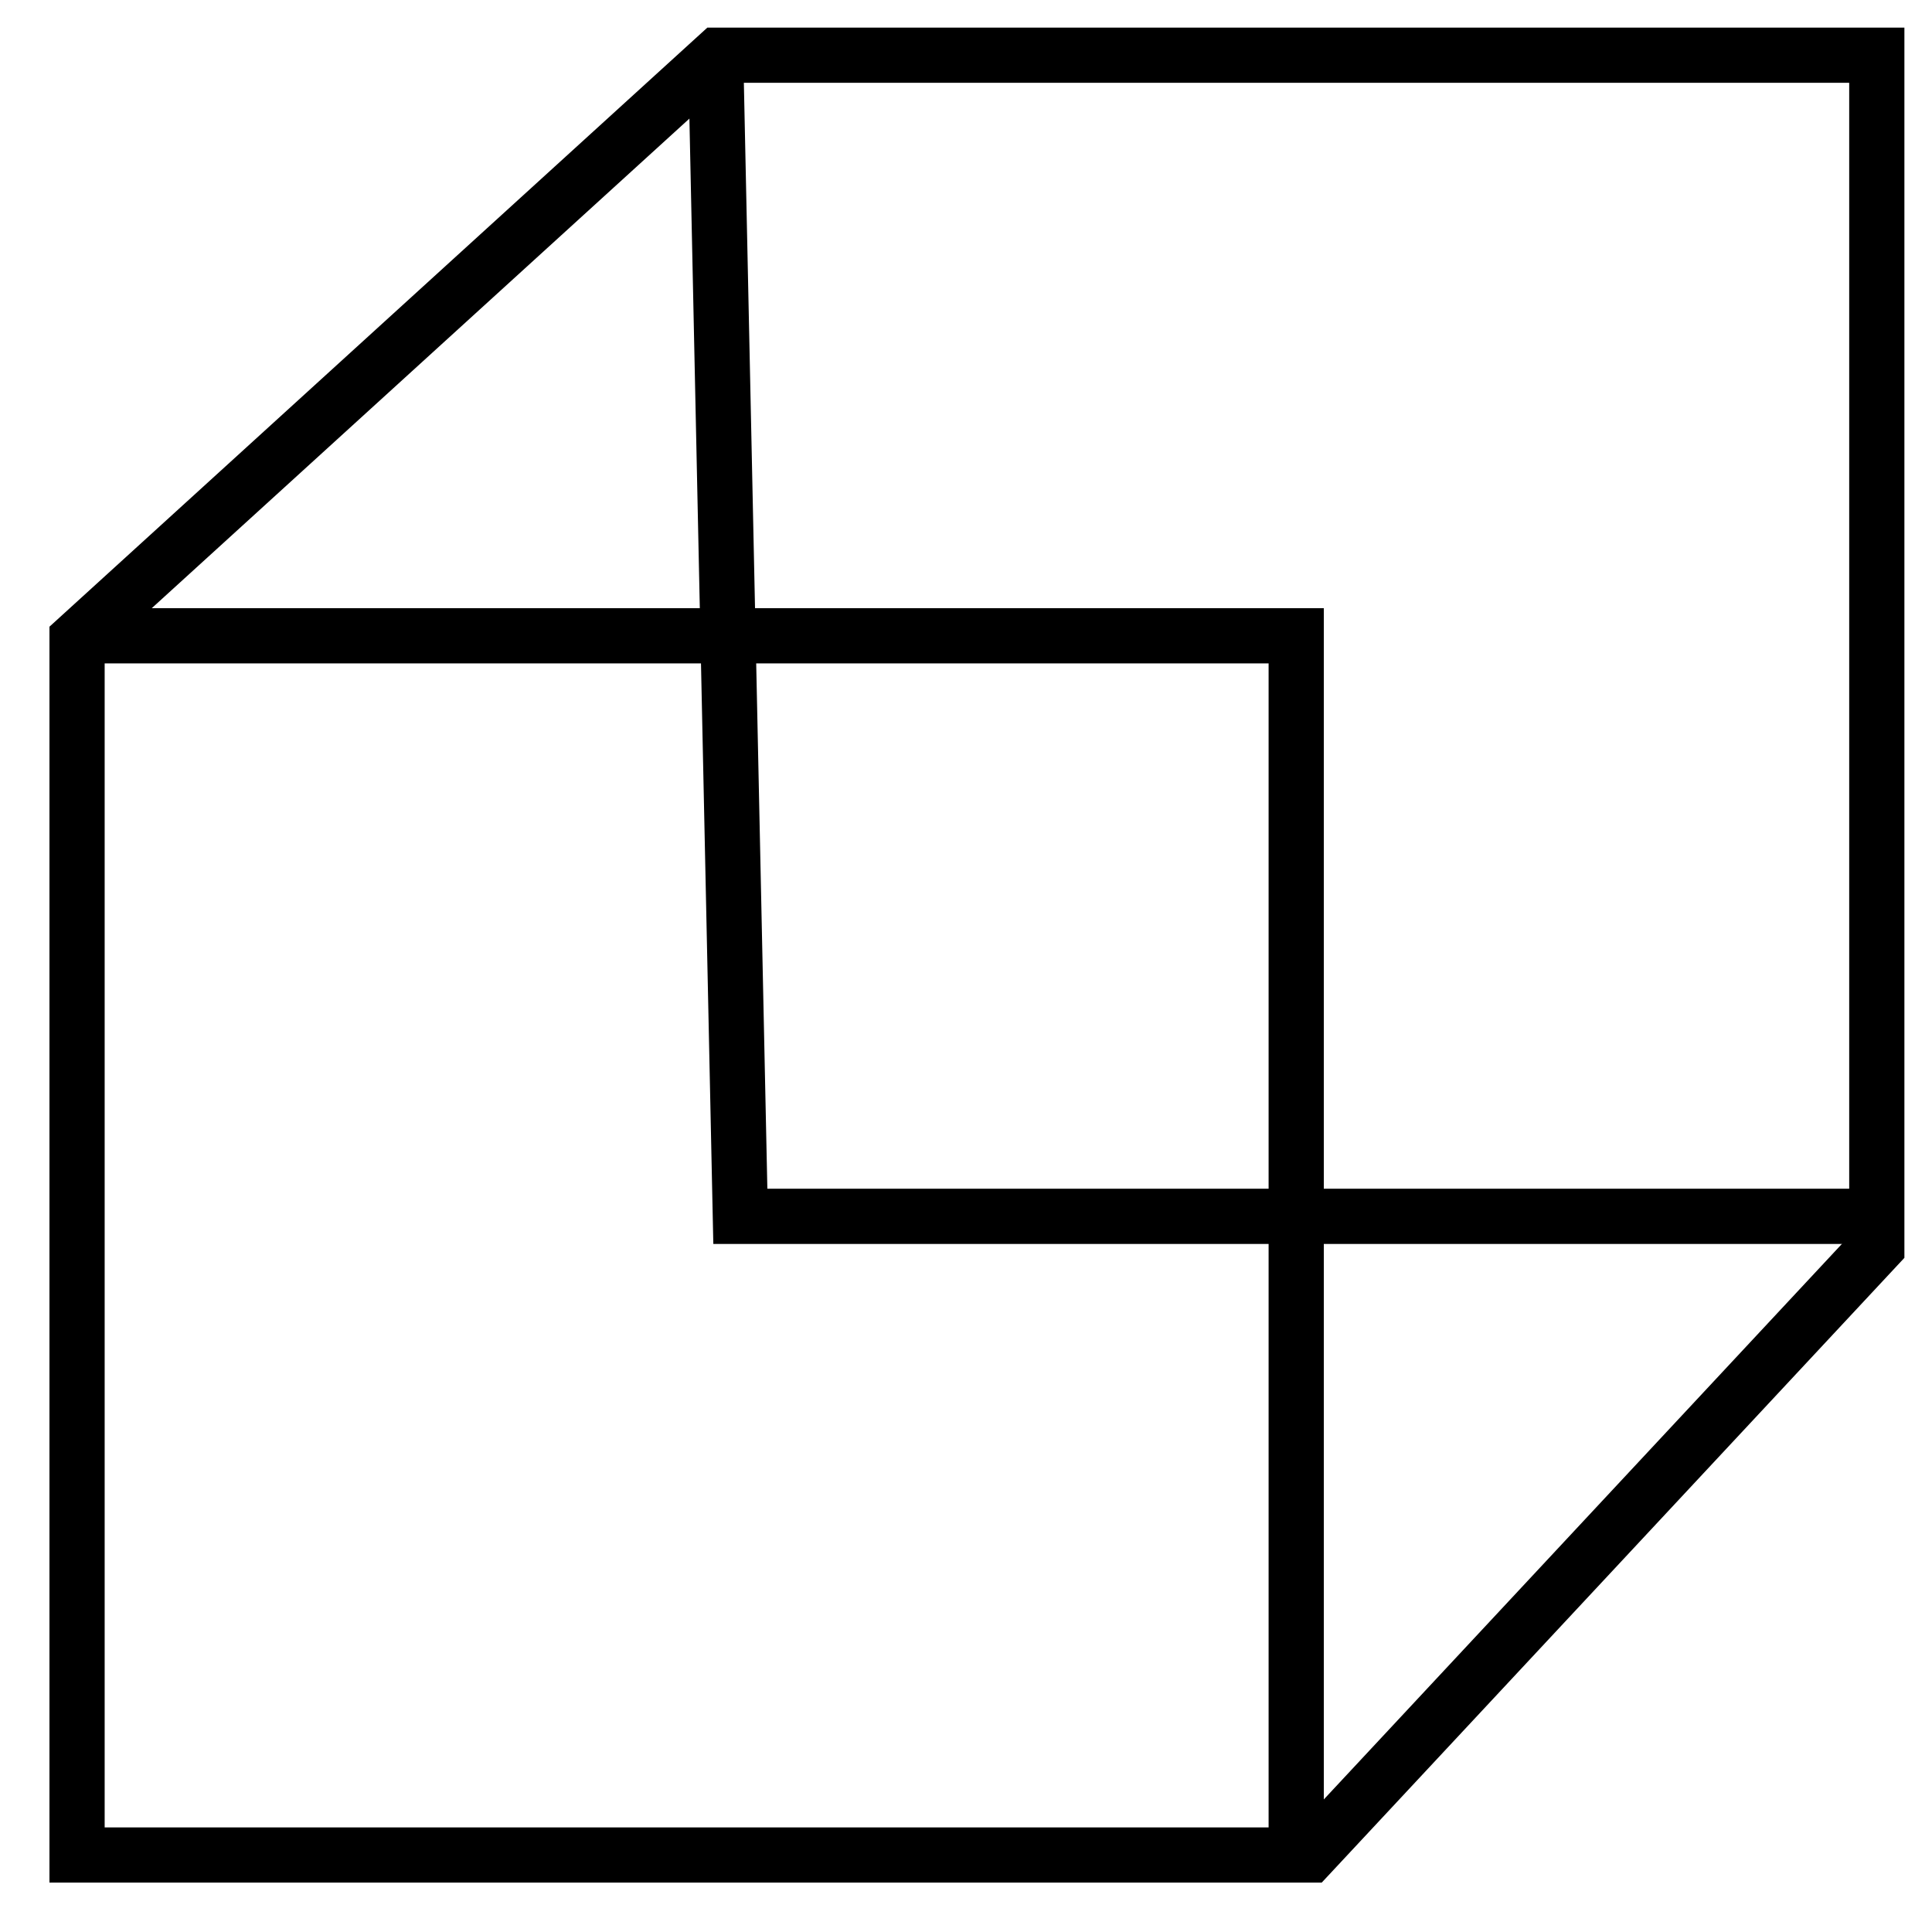
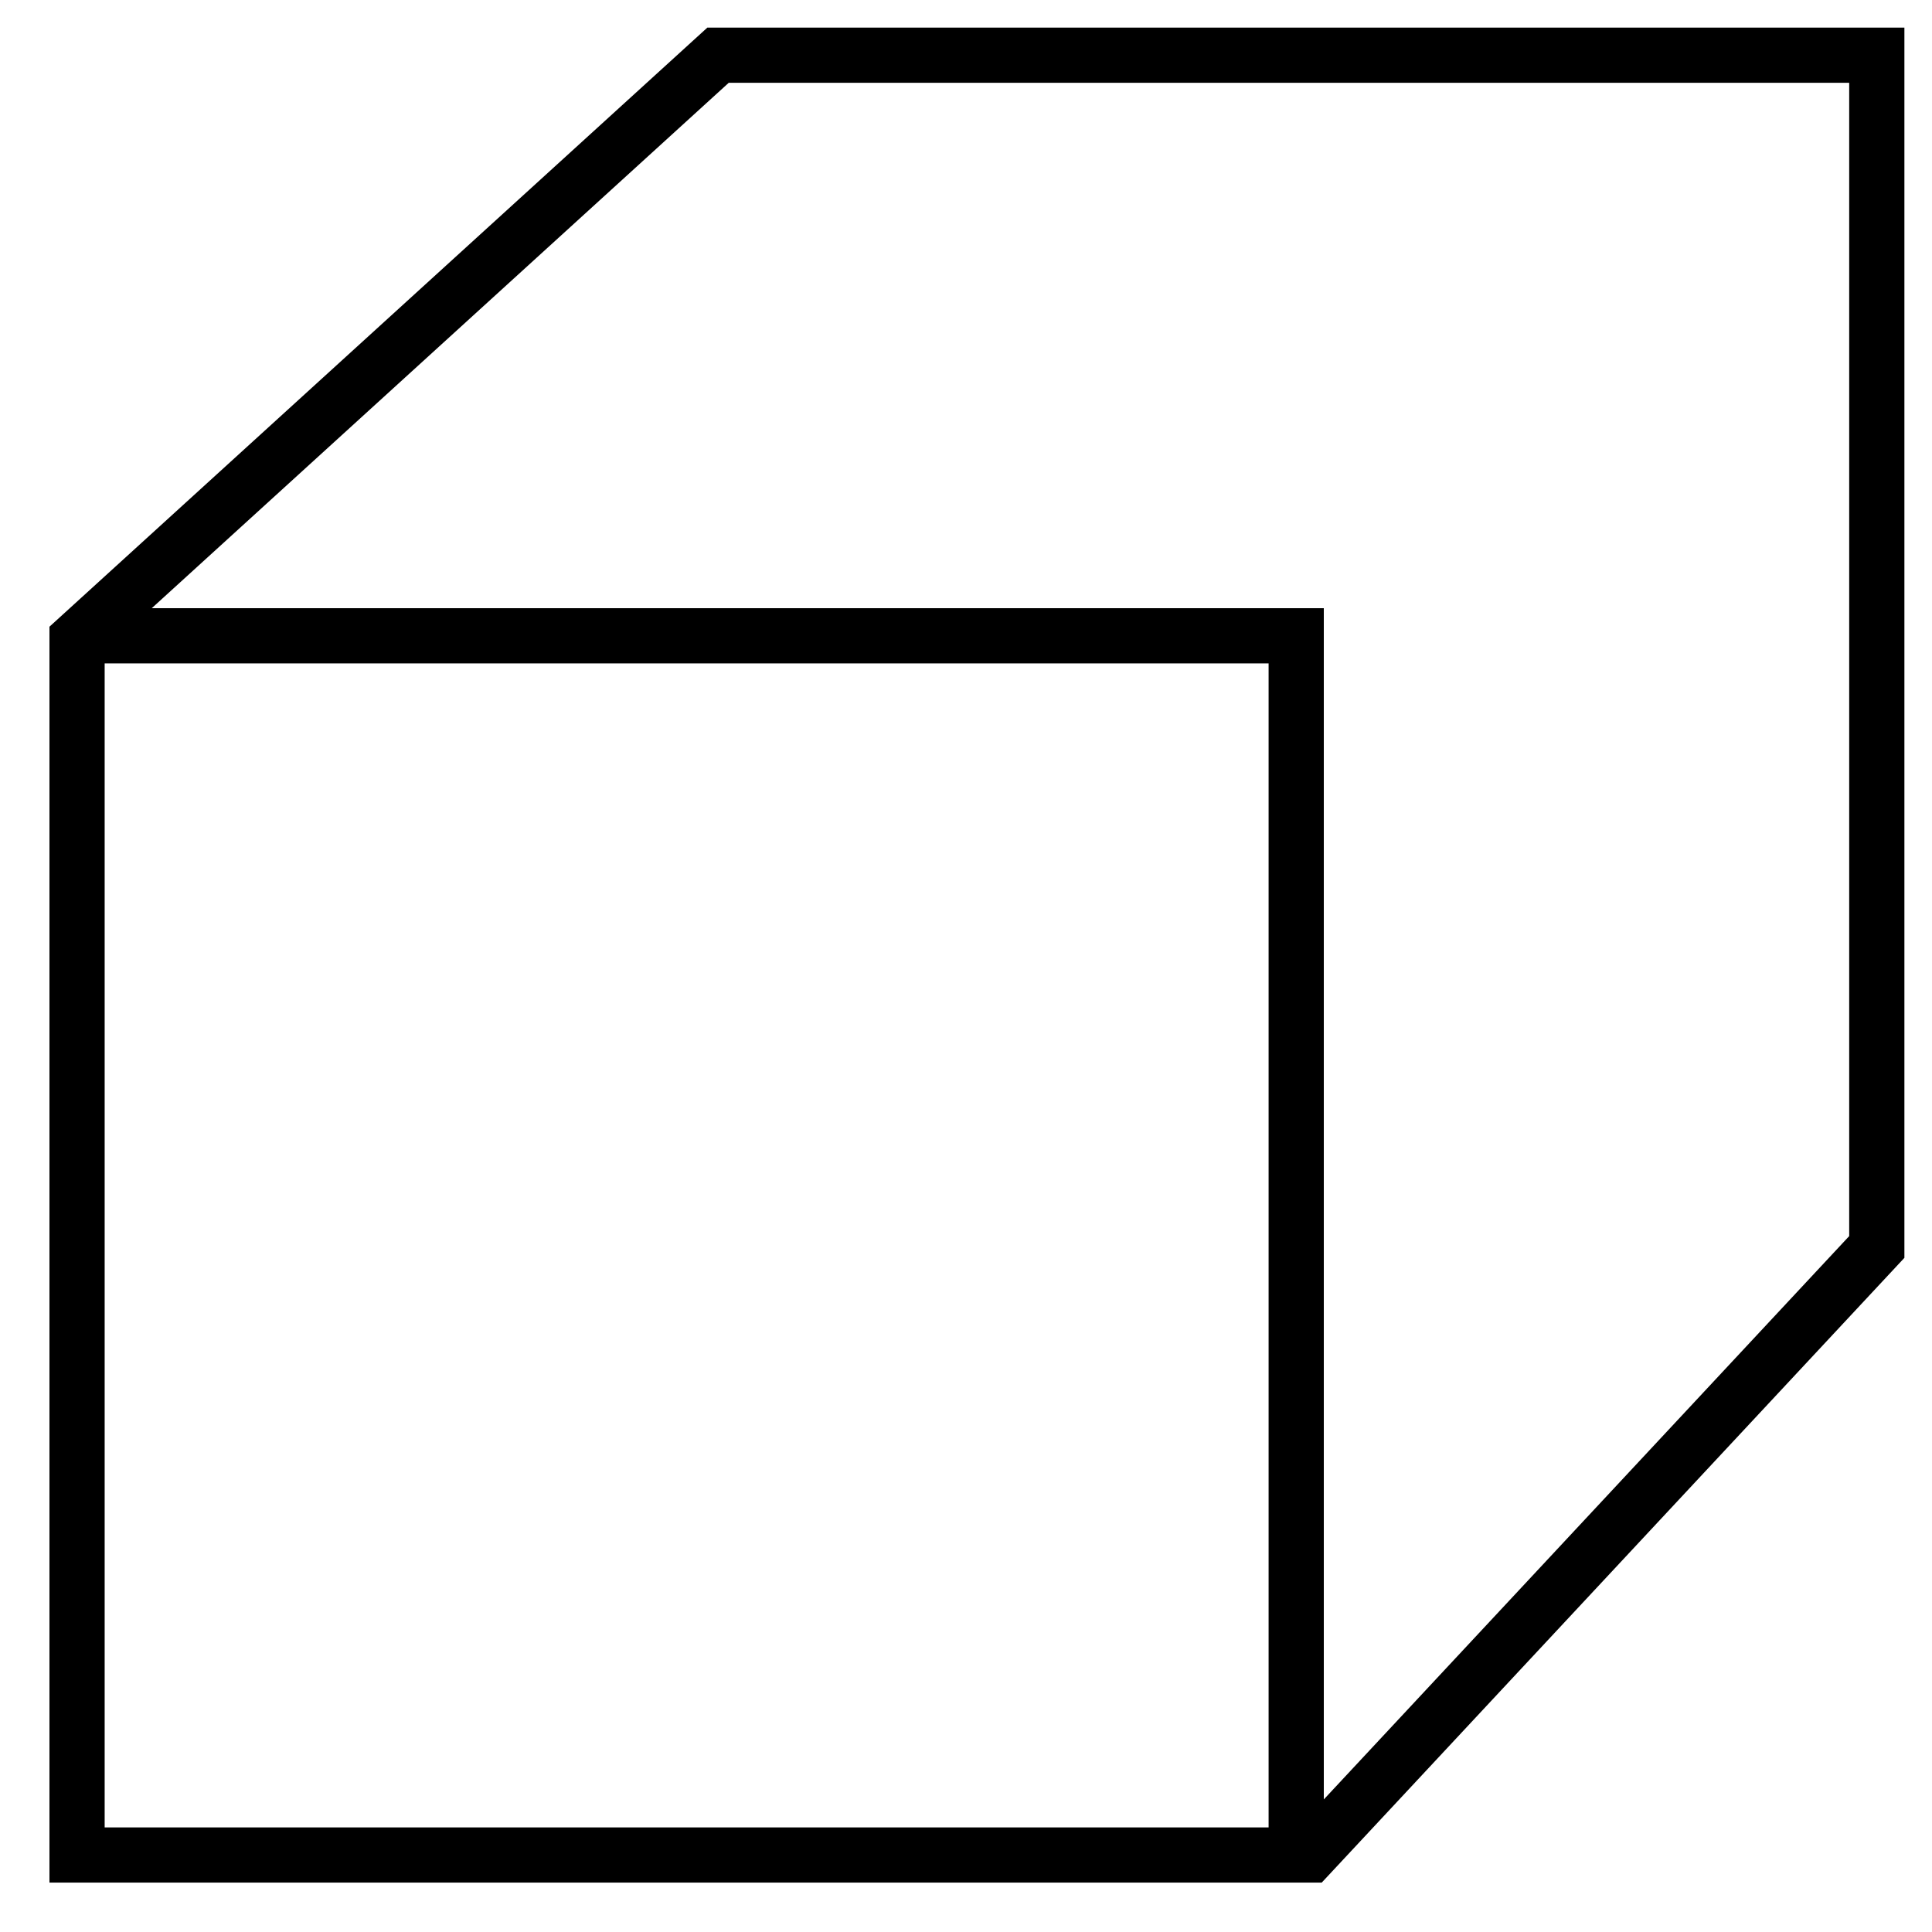
<svg xmlns="http://www.w3.org/2000/svg" width="35" height="35" viewBox="0 0 35 35" fill="none">
  <path d="M34 1L13.008 1L1.396 11.574V33.605L23.727 33.605L34 22.59V1Z" stroke="black" />
  <path d="M1.396 11.518H23.482V33.605" stroke="black" />
-   <path d="M12.965 1L13.412 22.035H34" stroke="black" />
</svg>